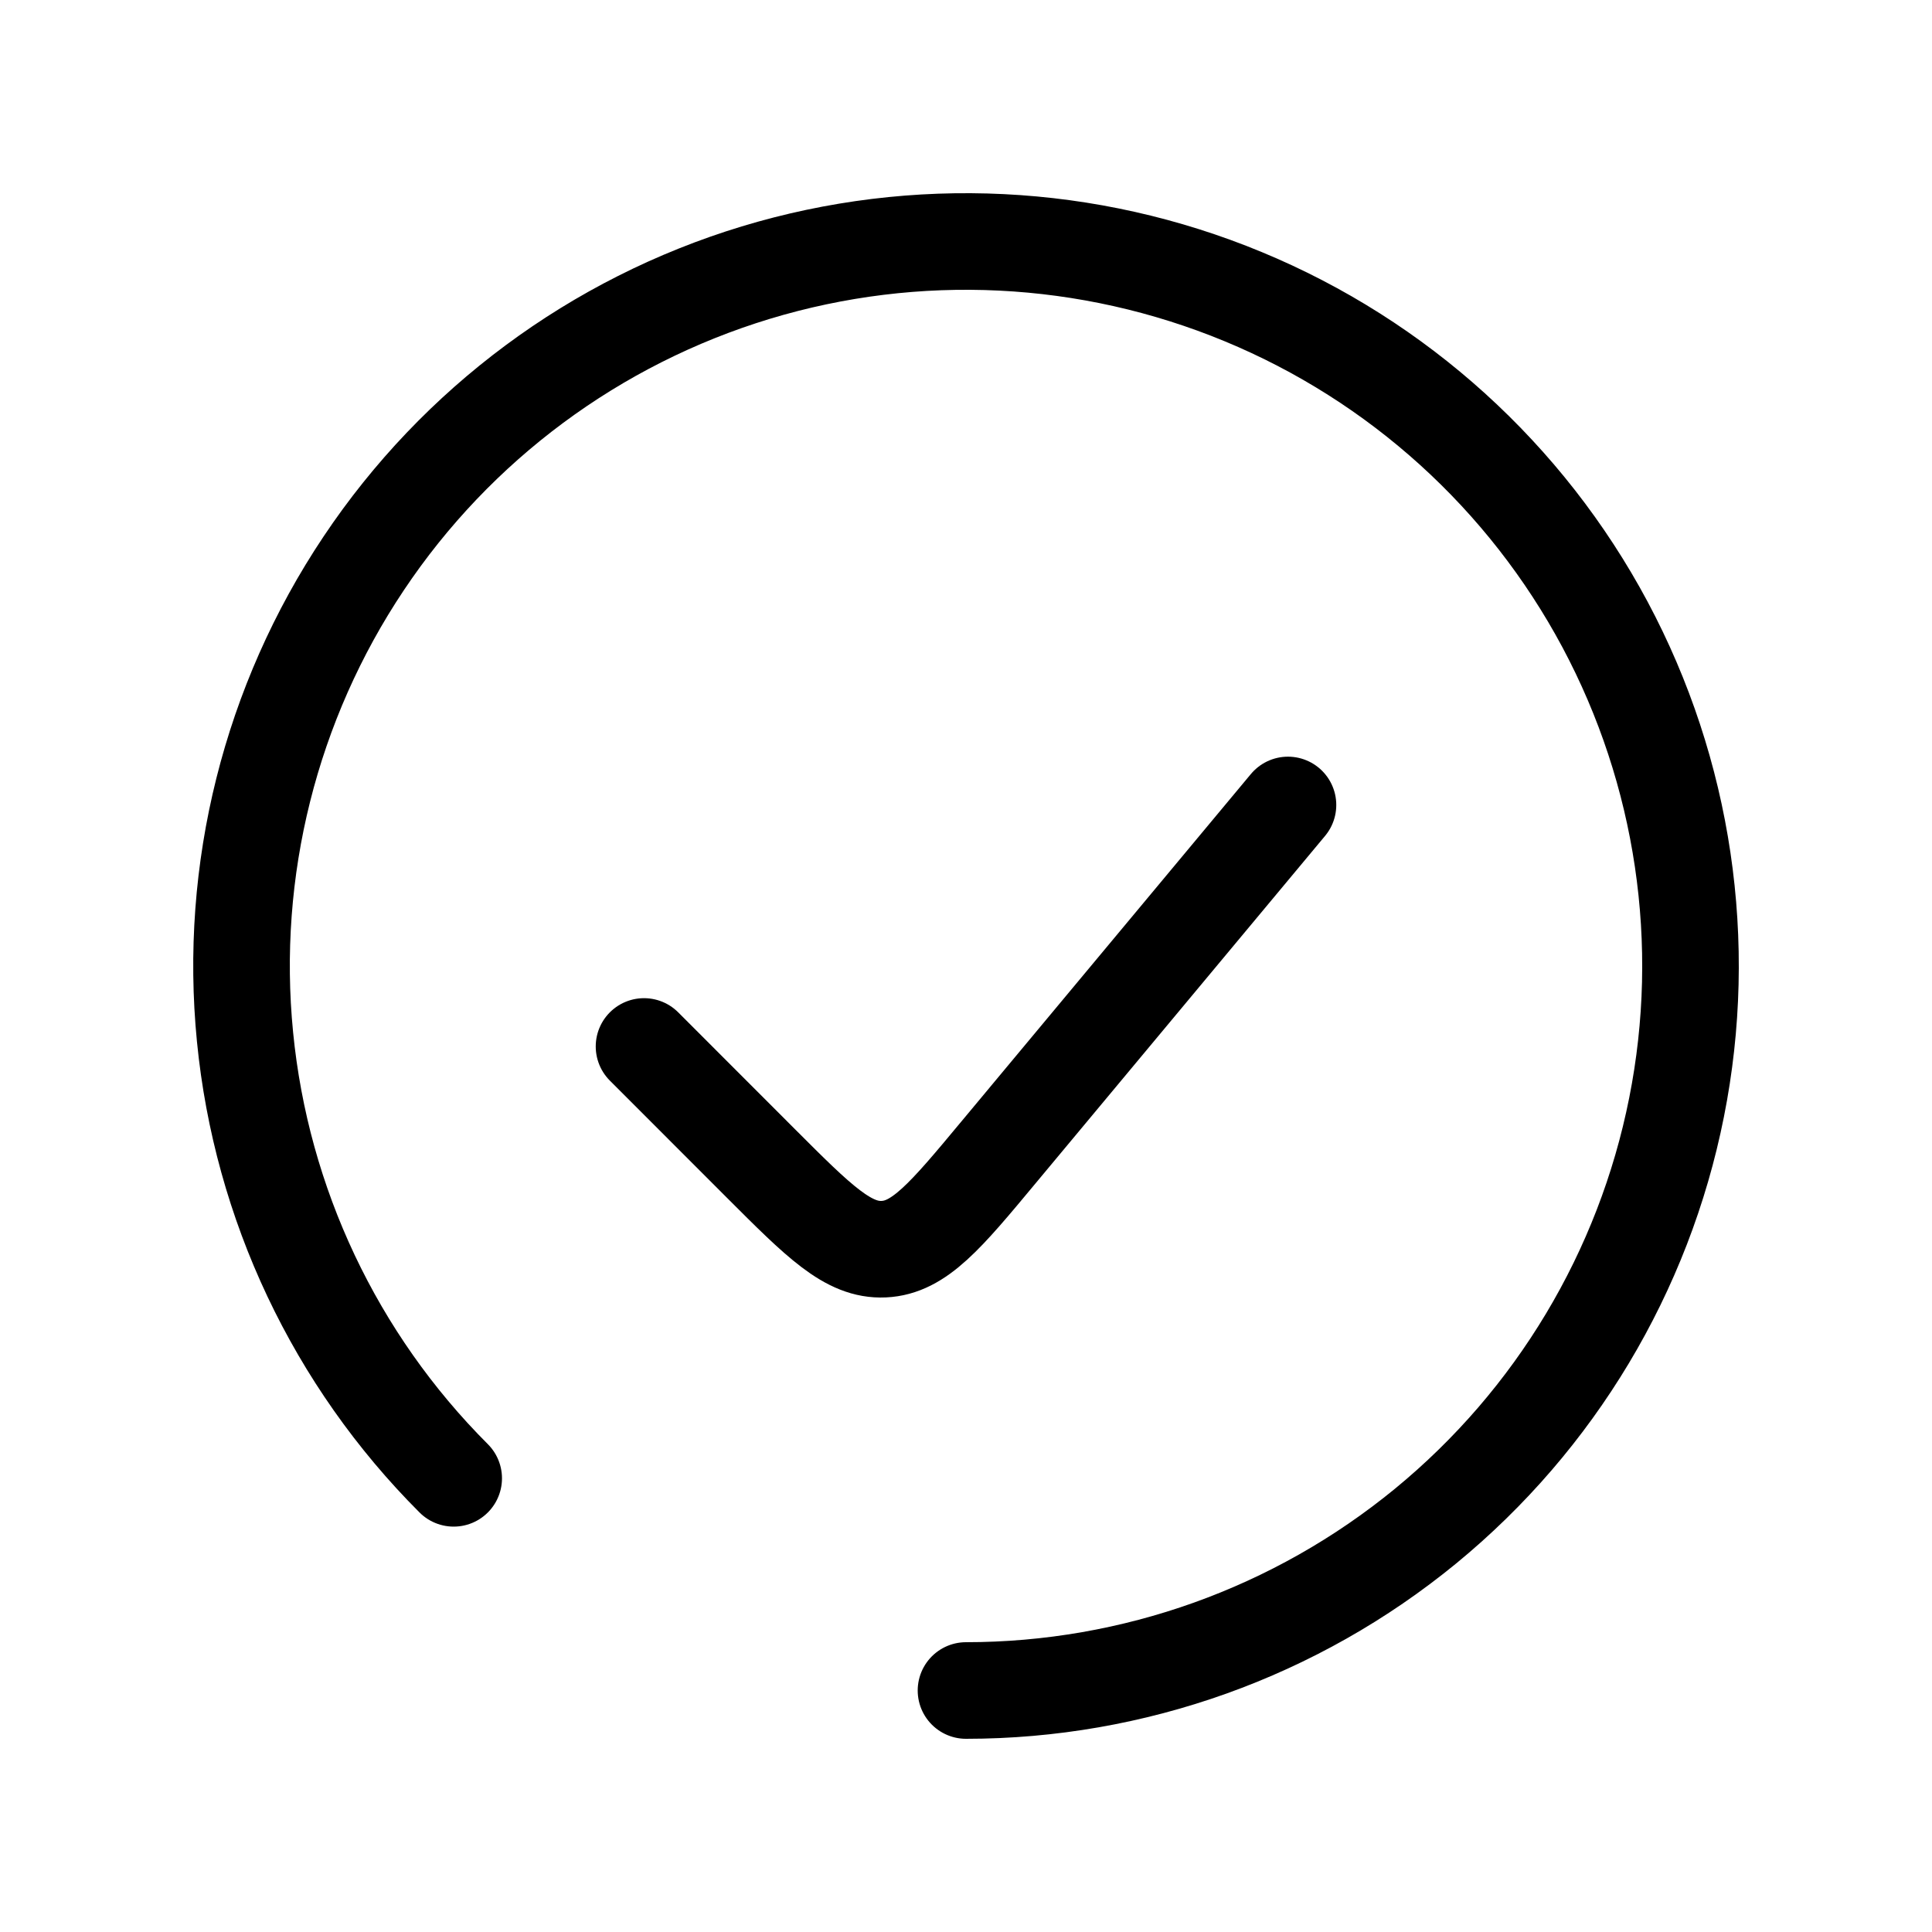
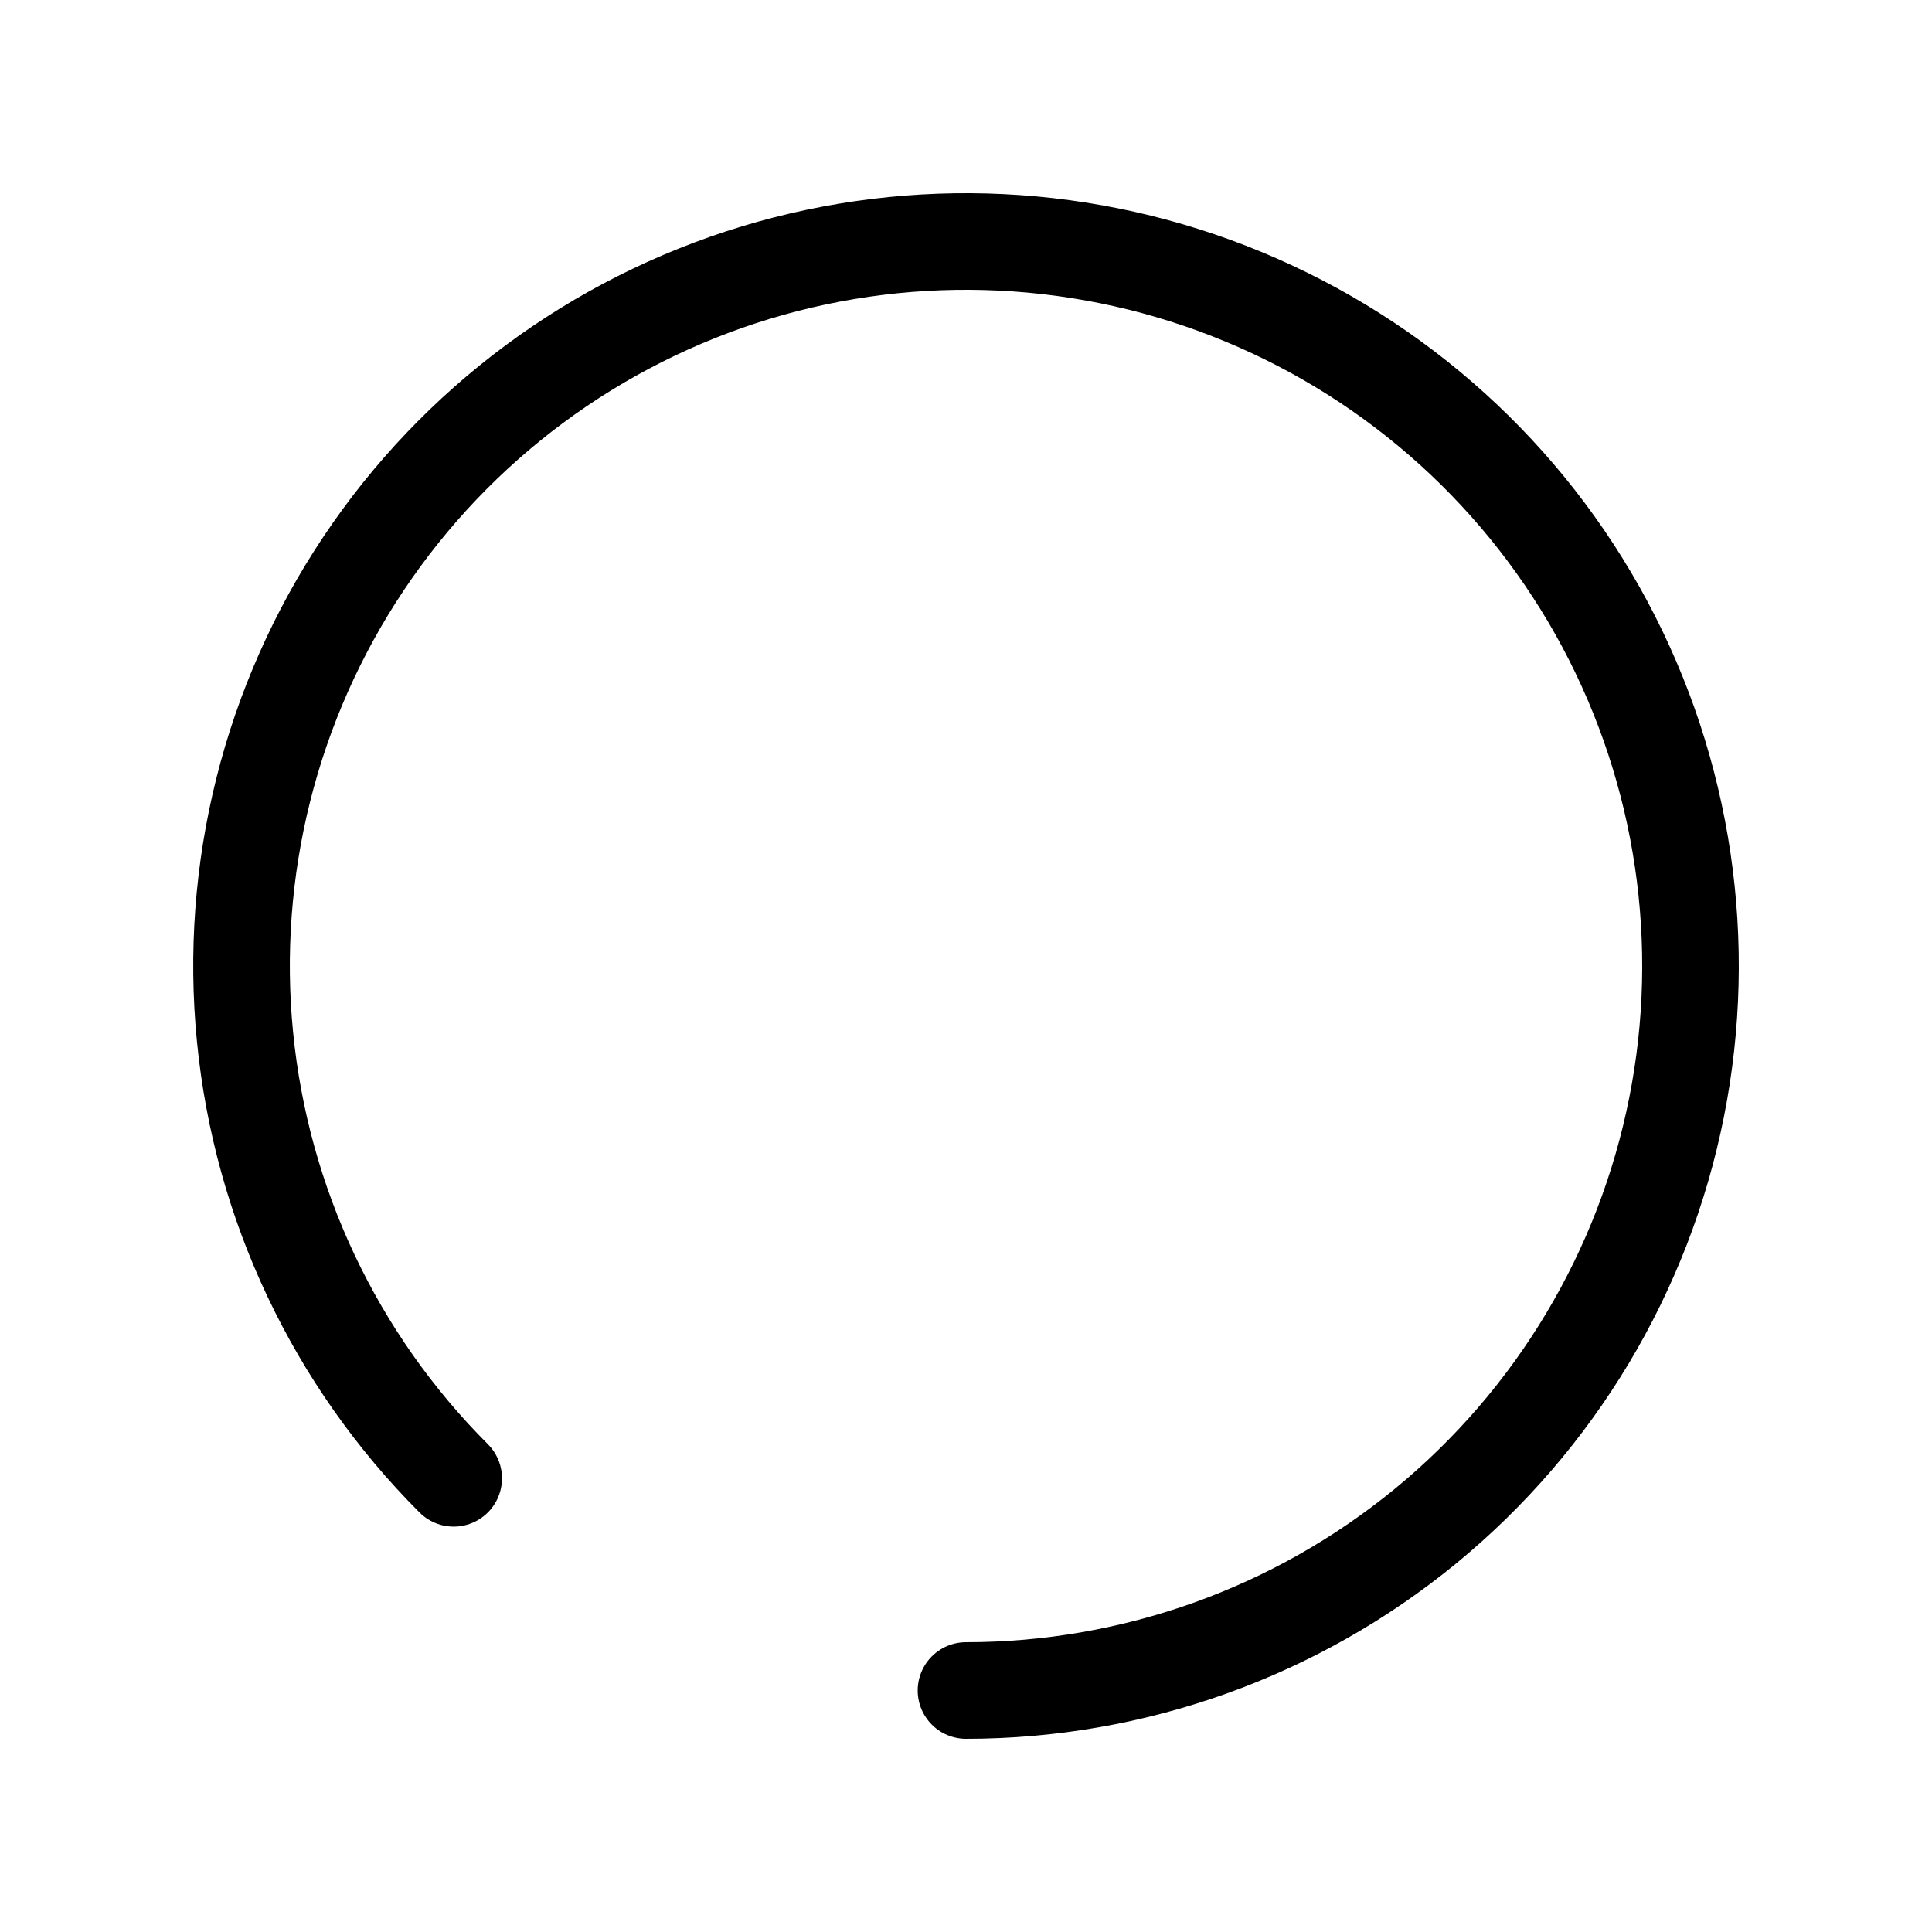
<svg xmlns="http://www.w3.org/2000/svg" width="23" height="23" viewBox="0 0 23 23" fill="none">
  <path d="M11.5 20.125C13.495 20.125 15.429 19.433 16.972 18.167C18.514 16.901 19.57 15.14 19.959 13.183C20.349 11.226 20.047 9.194 19.107 7.434C18.166 5.674 16.644 4.295 14.801 3.532C12.957 2.768 10.906 2.667 8.996 3.246C7.087 3.826 5.437 5.049 4.329 6.708C3.22 8.367 2.721 10.36 2.917 12.345C3.112 14.331 3.99 16.188 5.401 17.599" stroke="black" stroke-width="1.15" stroke-linecap="round" />
-   <path d="M15.333 9.583L11.885 13.721C11.258 14.475 10.943 14.852 10.521 14.871C10.098 14.891 9.751 14.543 9.057 13.849L7.667 12.458" stroke="black" stroke-width="1.15" stroke-linecap="round" />
</svg>